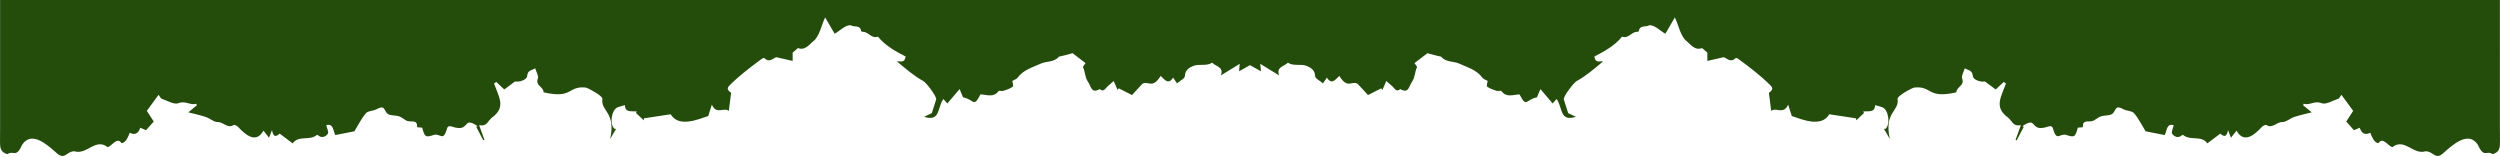
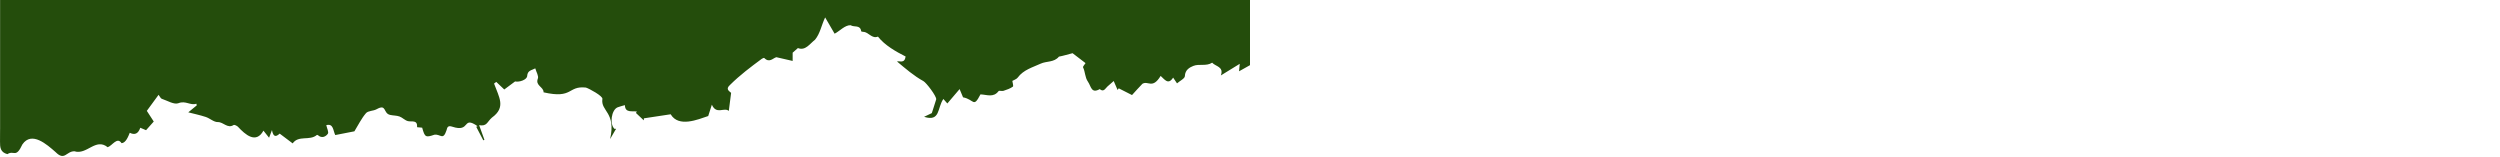
<svg xmlns="http://www.w3.org/2000/svg" viewBox="0 0 1200.00 75.14" data-guides="{&quot;vertical&quot;:[],&quot;horizontal&quot;:[]}">
  <defs />
  <path fill="#244d0c" stroke="none" fill-opacity="1" stroke-width="1" stroke-opacity="1" id="tSvg2eae1abfff" title="Path 1" d="M600 31.298C600 20.865 600 10.433 600 0C400.016 0 200.031 0 0.047 0C0.047 131.861 0.053 38.262 0 68.028C0 70.812 0.188 73.099 3.542 73.985C6.762 71.907 7.548 76.224 10.762 69.292C15.225 62.797 22.538 69.387 26.637 72.961C31.065 77.439 31.751 72.608 35.692 72.608C41.709 74.517 45.885 65.999 51.685 70.662C53.919 69.926 56.236 65.496 58.347 68.729C60.376 68.627 61.567 65.515 62.288 63.725C64.689 64.966 66.372 64.165 67.337 61.324C68.2 61.69 69.056 62.048 70.106 62.492C71.367 61.073 72.634 59.648 73.8 58.337C72.786 56.769 71.73 55.146 70.476 53.213C72.229 50.819 74.088 48.274 76.117 45.503C76.803 46.395 77.114 47.239 77.642 47.412C80.334 48.31 83.595 50.364 85.694 49.52C89.078 48.161 91.389 50.77 94.262 49.777C94.327 50.046 94.386 50.31 94.45 50.579C93.025 51.747 91.594 52.919 90.374 53.92C92.972 54.596 95.916 55.206 98.761 56.14C100.761 56.793 102.643 58.642 104.543 58.595C107.247 58.529 109.188 61.869 112.133 60.013C112.519 59.768 113.598 60.324 114.15 60.779C117.797 64.7 122.882 69.166 126.453 62.713C127.368 63.862 128.219 64.934 129.157 66.113C129.591 64.964 129.908 64.12 130.542 62.438C131.245 66.31 132.787 65.455 134.248 64.132C136.335 65.706 138.271 67.161 140.482 68.825C143.326 64.76 148.64 67.741 152.099 64.784C152.188 64.706 152.516 64.802 152.645 64.916C154.486 66.532 156.369 65.598 157.36 64.209C157.912 63.437 156.914 61.516 156.616 60.079C160.104 59.127 159.835 62.671 160.926 64.826C164.245 64.18 167.518 63.539 170.109 63.031C171.981 59.995 173.488 56.853 175.67 54.321C176.708 53.111 179.177 53.32 180.755 52.435C185.716 49.687 183.78 54.344 187.222 55.152C188.713 55.499 190.326 55.404 191.744 55.907C193.199 56.428 194.401 57.828 195.862 58.152C197.785 58.576 200.442 57.391 200.213 61.06C201.01 61.133 201.861 61.21 202.642 61.282C203.914 65.898 204.301 66.095 208.523 64.664C211.562 64.251 212.652 67.639 214.358 62.455C214.647 61.498 214.734 59.989 217.097 60.815C226.082 63.79 221.689 55.344 229.225 60.558C229.014 60.66 228.803 60.761 228.586 60.863C229.719 63.024 230.85 65.191 231.982 67.352C232.164 67.274 232.345 67.19 232.528 67.113C231.7 64.826 230.867 62.533 229.982 60.079C233.805 60.755 233.73 58.529 236.139 56.439C242.995 51.489 239.512 46.658 237.148 40.11C237.501 39.846 237.858 39.583 238.21 39.313C239.389 40.433 240.574 41.552 242.052 42.953C243.564 41.827 245.271 40.559 247.23 39.098C249.271 39.541 252.93 38.308 253.042 36.476C253.218 33.693 255.247 33.764 256.93 32.812C257.435 34.602 258.649 36.506 258.173 37.703C256.807 41.151 261.036 41.726 260.912 44.318C275.21 47.586 272.371 41.079 281.221 42.031C282.717 42.456 289.544 46.167 289.145 47.52C288.265 53.483 295.813 53.764 292.851 66.753C293.731 65.239 294.722 63.521 295.742 61.767C295.413 61.809 295.086 61.947 294.968 61.845C292.482 59.648 293.473 52.686 296.458 51.513C297.595 51.064 298.804 50.801 299.948 50.465C300.052 54.344 303.354 53.141 305.736 53.548C305.565 53.764 305.39 53.98 305.22 54.189C306.481 55.38 307.747 56.577 309.009 57.769C309.031 57.445 309.061 57.116 309.084 56.793C313.348 56.152 317.611 55.506 321.922 54.853C325.74 61.288 334.889 57.403 339.944 55.697C340.531 53.877 340.977 52.471 341.692 50.25C343.903 55.242 347.592 51.303 349.826 53.243C350.207 50.256 350.559 47.502 350.935 44.575C350.078 43.731 348.061 42.827 350.454 40.72C355.116 36.087 360.335 32.16 365.602 28.275C365.954 28.012 366.692 27.688 366.834 27.826C369.362 30.364 370.957 27.91 372.651 27.455C375.113 28.018 377.572 28.586 380.474 29.251C380.474 27.93 380.474 26.609 380.474 25.288C381.244 24.612 382.122 23.846 382.996 23.073C386.634 24.492 388.691 20.99 391.205 19.075C393.694 16.058 394.244 12.209 396.071 8.365C397.715 11.203 399.184 13.717 400.613 16.171C402.967 15.01 405.593 11.957 408.32 12.107C409.919 13.208 412.959 11.754 413.371 15.004C413.386 15.147 414.048 15.285 414.413 15.297C416.954 15.364 418.453 18.775 421.417 17.572C424.705 21.768 430.103 24.809 434.701 27.126C434.183 30.723 431.743 29.053 430.564 29.508C434.652 32.932 438.618 36.392 443.256 38.948C444.599 39.678 449.49 46.054 449.386 47.652C448.728 49.926 448.11 51.531 447.273 54.297C446.708 54.566 445.38 55.2 443.554 56.069C451.466 58.571 449.807 51.777 452.82 47.508C453.337 48.094 453.846 48.67 454.72 49.663C456.681 47.371 458.544 45.18 460.609 42.761C461.289 44.39 461.918 45.898 462.264 46.712C467.74 47.772 467.148 52.034 470.626 45.299C473.725 45.425 476.849 46.981 479.293 43.761C479.609 43.342 480.915 43.845 481.659 43.599C483.225 43.078 484.862 42.54 486.175 41.588C486.565 41.301 486.015 39.642 485.922 38.834C486.733 38.355 487.904 38.038 488.481 37.266C491.275 33.477 495.679 32.334 499.529 30.55C502.304 29.257 505.96 30.035 508.289 27.18C510.457 26.79 512.727 26.048 514.832 25.533C516.807 27.042 519.061 28.766 521.059 30.292C520.594 31.052 519.683 31.974 519.869 32.334C520.955 34.519 520.702 37.045 522.223 39.236C523.76 41.438 523.797 45.108 527.874 42.773C529.797 44.401 530.529 42.438 531.601 41.492C532.534 40.672 533.464 39.858 534.577 38.888C535.294 40.559 535.871 41.875 536.448 43.198C536.626 42.929 536.808 42.66 536.991 42.396C539.122 43.48 541.261 44.563 543.366 45.629C545.048 43.791 546.662 41.965 548.358 40.217C551.2 38.583 553.123 42.935 557.111 36.44C558.993 38.068 560.715 40.989 563.1 37.248C563.743 38.2 564.216 38.9 564.967 40.014C566.392 38.775 568.706 37.691 568.739 36.536C568.832 33.483 571.079 32.34 572.816 31.633C575.583 30.508 578.994 31.933 581.833 30.089C583.495 31.95 587.535 31.95 586.017 36.207C589.172 34.261 592.051 32.495 595.079 30.634C594.967 31.813 594.885 32.693 594.736 34.225C596.835 33.046 598.419 32.166 599.989 31.28C599.993 31.286 599.996 31.292 600 31.298ZM295.63 62.395C295.326 62.222 295.514 62.031 295.63 61.797Z" />
-   <path fill="#244d0c" stroke="none" fill-opacity="1" stroke-width="1" stroke-opacity="1" id="tSvg167ee899f68" title="Path 2" d="M600 31.298C600 20.865 600 10.433 600 0C799.984 0 999.968 0 1199.952 0C1199.952 131.861 1199.948 38.262 1200 68.028C1200 70.812 1199.814 73.099 1196.459 73.985C1193.237 71.907 1192.453 76.224 1189.239 69.292C1184.775 62.797 1177.462 69.387 1173.363 72.961C1168.936 77.439 1168.248 72.608 1164.309 72.608C1158.29 74.517 1154.117 65.999 1148.314 70.662C1146.082 69.926 1143.764 65.496 1141.652 68.729C1139.624 68.627 1138.434 65.515 1137.712 63.725C1135.309 64.966 1133.628 64.165 1132.665 61.324C1131.802 61.69 1130.946 62.048 1129.893 62.492C1128.632 61.073 1127.368 59.648 1126.2 58.337C1127.215 56.769 1128.272 55.146 1129.525 53.213C1127.769 50.819 1125.913 48.274 1123.882 45.503C1123.198 46.395 1122.885 47.239 1122.357 47.412C1119.668 48.31 1116.406 50.364 1114.307 49.52C1110.922 48.161 1108.612 50.77 1105.737 49.777C1105.674 50.046 1105.614 50.31 1105.551 50.579C1106.976 51.747 1108.404 52.919 1109.624 53.92C1107.028 54.596 1104.086 55.206 1101.24 56.14C1099.239 56.793 1097.357 58.642 1095.456 58.595C1092.751 58.529 1090.813 61.869 1087.867 60.013C1087.48 59.768 1086.402 60.324 1085.851 60.779C1082.202 64.7 1077.117 69.166 1073.546 62.713C1072.631 63.862 1071.783 64.934 1070.842 66.113C1070.41 64.964 1070.094 64.12 1069.458 62.438C1068.755 66.31 1067.211 65.455 1065.753 64.132C1063.667 65.706 1061.728 67.161 1059.519 68.825C1056.673 64.76 1051.361 67.741 1047.902 64.784C1047.813 64.706 1047.485 64.802 1047.355 64.916C1045.514 66.532 1043.632 65.598 1042.639 64.209C1042.088 63.437 1043.085 61.516 1043.386 60.079C1039.897 59.127 1040.165 62.671 1039.075 64.826C1035.757 64.18 1032.484 63.539 1029.891 63.031C1028.02 59.995 1026.513 56.853 1024.33 54.321C1023.292 53.111 1020.822 53.32 1019.245 52.435C1014.283 49.687 1016.221 54.344 1012.776 55.152C1011.288 55.499 1009.674 55.404 1008.257 55.907C1006.802 56.428 1005.601 57.828 1004.139 58.152C1002.216 58.576 999.56 57.391 999.787 61.06C998.991 61.133 998.139 61.21 997.358 61.282C996.086 65.898 995.699 66.095 991.477 64.664C988.438 64.251 987.348 67.639 985.64 62.455C985.354 61.498 985.265 59.989 982.903 60.815C973.919 63.79 978.312 55.344 970.776 60.558C970.985 60.66 971.197 60.761 971.416 60.863C970.282 63.024 969.151 65.191 968.02 67.352C967.838 67.274 967.655 67.19 967.473 67.113C968.299 64.826 969.132 62.533 970.017 60.079C966.193 60.755 966.271 58.529 963.861 56.439C957.006 51.489 960.487 46.658 962.853 40.11C962.5 39.846 962.143 39.583 961.789 39.313C960.61 40.433 959.427 41.552 957.947 42.953C956.437 41.827 954.729 40.559 952.769 39.098C950.73 39.541 947.07 38.308 946.958 36.476C946.784 33.693 944.753 33.764 943.071 32.812C942.565 34.602 941.353 36.506 941.829 37.703C943.194 41.151 938.965 41.726 939.087 44.318C924.789 47.586 927.63 41.079 918.777 42.031C917.282 42.456 910.456 46.167 910.854 47.52C911.736 53.483 904.188 53.764 907.149 66.753C906.268 65.239 905.278 63.521 904.259 61.767C904.587 61.809 904.914 61.947 905.033 61.845C907.518 59.648 906.528 52.686 903.541 51.513C902.403 51.064 901.194 50.801 900.052 50.465C899.948 54.344 896.645 53.141 894.264 53.548C894.435 53.764 894.61 53.98 894.781 54.189C893.52 55.38 892.252 56.577 890.991 57.769C890.968 57.445 890.939 57.116 890.916 56.793C886.653 56.152 882.387 55.506 878.079 54.853C874.259 61.288 865.112 57.403 860.057 55.697C859.469 53.877 859.023 52.471 858.309 50.25C856.099 55.242 852.409 51.303 850.174 53.243C849.794 50.256 849.441 47.502 849.065 44.575C849.921 43.731 851.941 42.827 849.545 40.72C844.884 36.087 839.665 32.16 834.398 28.275C834.045 28.012 833.308 27.688 833.167 27.826C830.637 30.364 829.045 27.91 827.349 27.455C824.886 28.018 822.428 28.586 819.526 29.251C819.526 27.93 819.526 26.609 819.526 25.288C818.756 24.612 817.879 23.846 817.004 23.073C813.366 24.492 811.309 20.99 808.795 19.075C806.306 16.058 805.756 12.209 803.929 8.365C802.285 11.203 800.816 13.717 799.388 16.171C797.033 15.01 794.407 11.957 791.68 12.107C790.081 13.208 787.042 11.754 786.632 15.004C786.614 15.147 785.952 15.285 785.587 15.297C783.047 15.364 781.547 18.775 778.583 17.572C775.294 21.768 769.901 24.809 765.299 27.126C765.817 30.723 768.257 29.053 769.436 29.508C765.348 32.932 761.383 36.392 756.744 38.948C755.401 39.678 750.51 46.054 750.614 47.652C751.272 49.926 751.89 51.531 752.727 54.297C753.292 54.566 754.62 55.2 756.446 56.069C748.534 58.571 750.193 51.777 747.18 47.508C746.663 48.094 746.154 48.67 745.28 49.663C743.319 47.371 741.456 45.18 739.391 42.761C738.711 44.39 738.082 45.898 737.736 46.712C732.26 47.772 732.852 52.034 729.374 45.299C726.275 45.425 723.151 46.981 720.707 43.761C720.391 43.342 719.085 43.845 718.341 43.599C716.775 43.078 715.138 42.54 713.825 41.588C713.435 41.301 713.985 39.642 714.078 38.834C713.267 38.355 712.096 38.038 711.519 37.266C708.725 33.477 704.321 32.334 700.471 30.55C697.696 29.257 694.04 30.035 691.711 27.18C689.543 26.79 687.273 26.048 685.168 25.533C683.193 27.042 680.939 28.766 678.941 30.292C679.406 31.052 680.317 31.974 680.131 32.334C679.045 34.519 679.298 37.045 677.777 39.236C676.24 41.438 676.203 45.108 672.126 42.773C670.203 44.401 669.471 42.438 668.399 41.492C667.466 40.672 666.536 39.858 665.423 38.888C664.706 40.559 664.129 41.875 663.552 43.198C663.374 42.929 663.192 42.66 663.009 42.396C660.878 43.48 658.739 44.563 656.634 45.629C654.952 43.791 653.338 41.965 651.642 40.217C648.803 38.583 646.877 42.935 642.889 36.44C641.007 38.068 639.285 40.989 636.9 37.248C636.257 38.2 635.784 38.9 635.033 40.014C633.608 38.775 631.294 37.691 631.261 36.536C631.168 33.483 628.921 32.34 627.184 31.633C624.417 30.508 621.006 31.933 618.167 30.089C616.505 31.95 612.465 31.95 613.983 36.207C610.828 34.261 607.949 32.495 604.921 30.634C605.033 31.813 605.115 32.693 605.264 34.225C603.165 33.046 601.581 32.166 600.011 31.28C600.007 31.286 600.004 31.292 600 31.298ZM904.371 62.395C904.676 62.222 904.486 62.031 904.371 61.797Z" />
</svg>